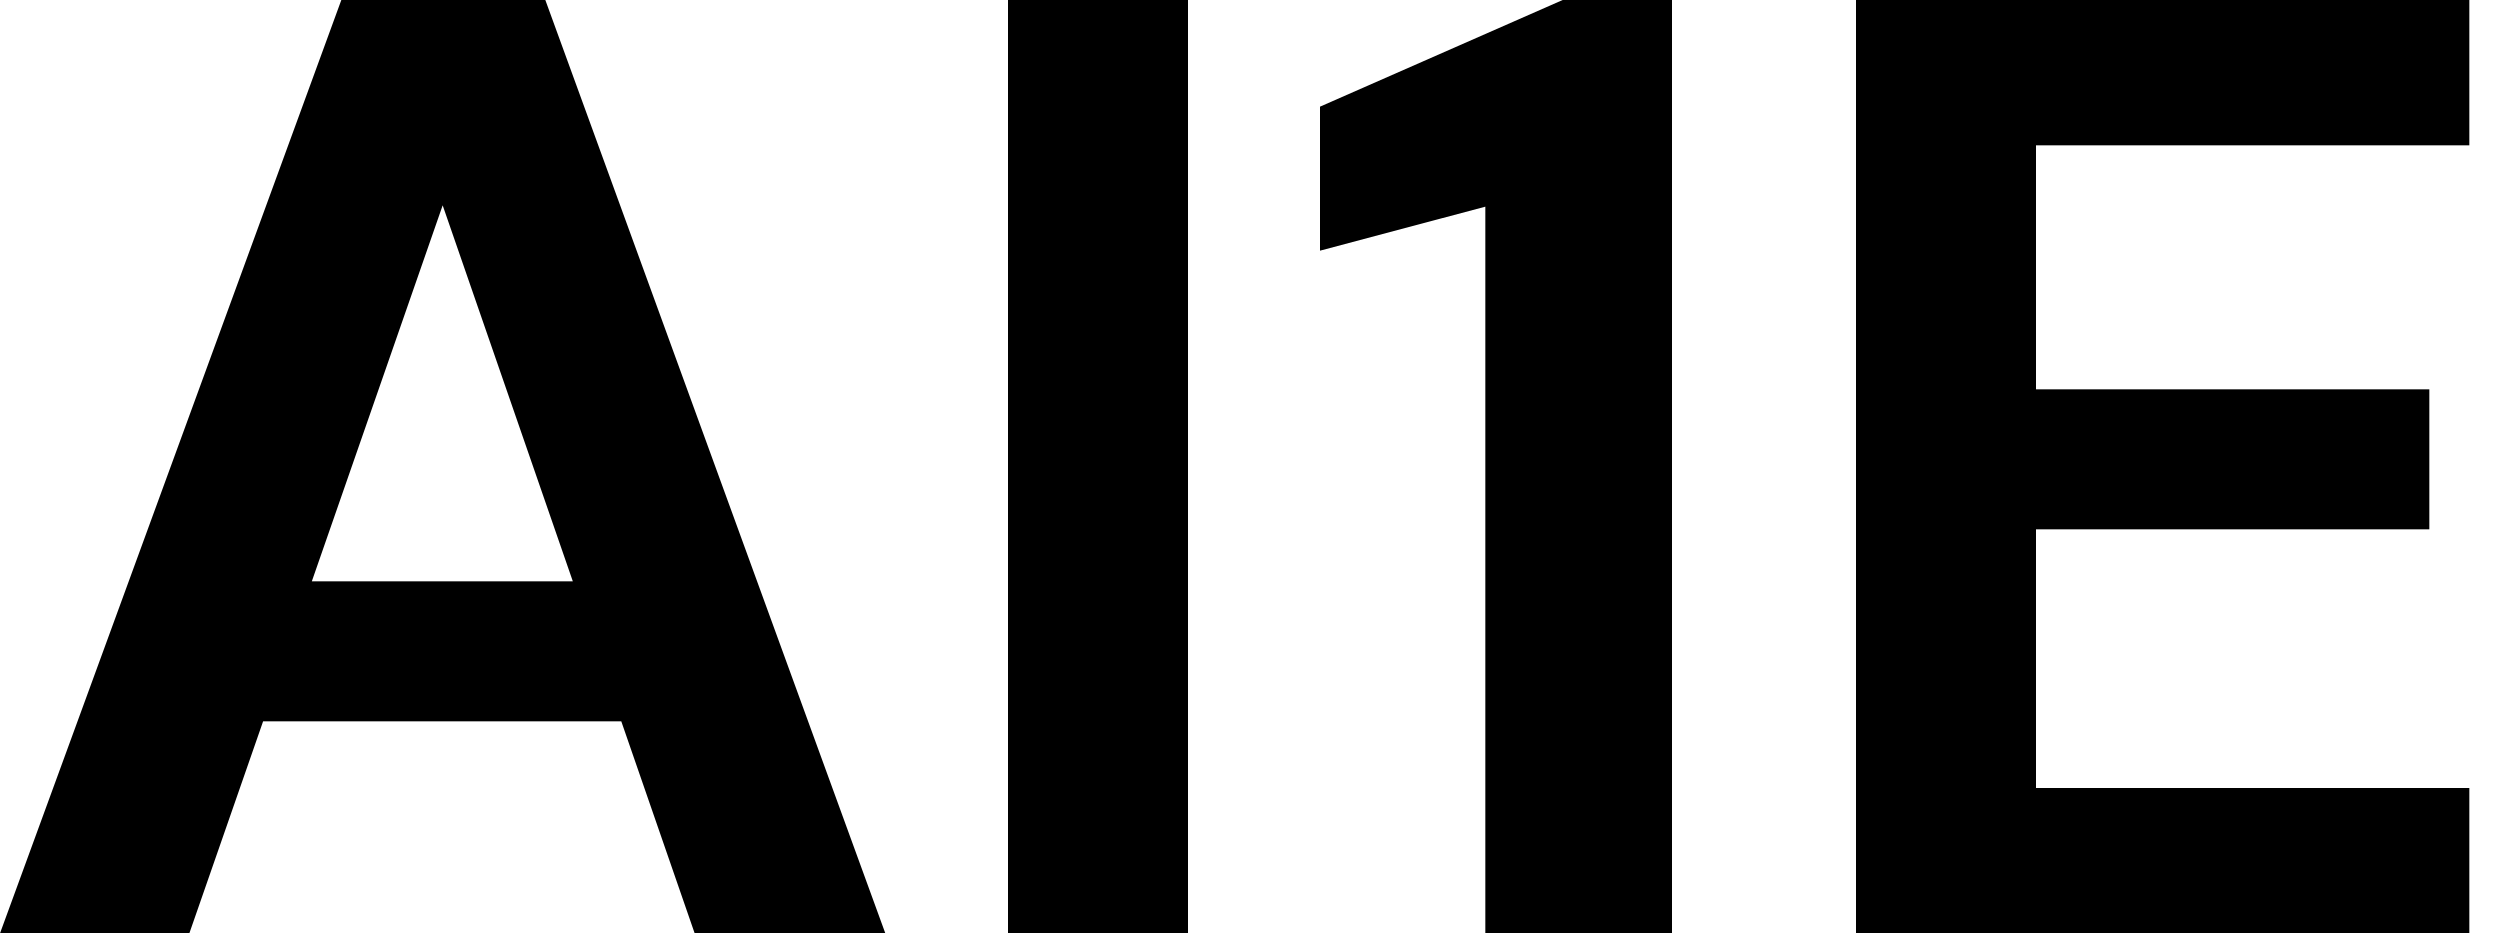
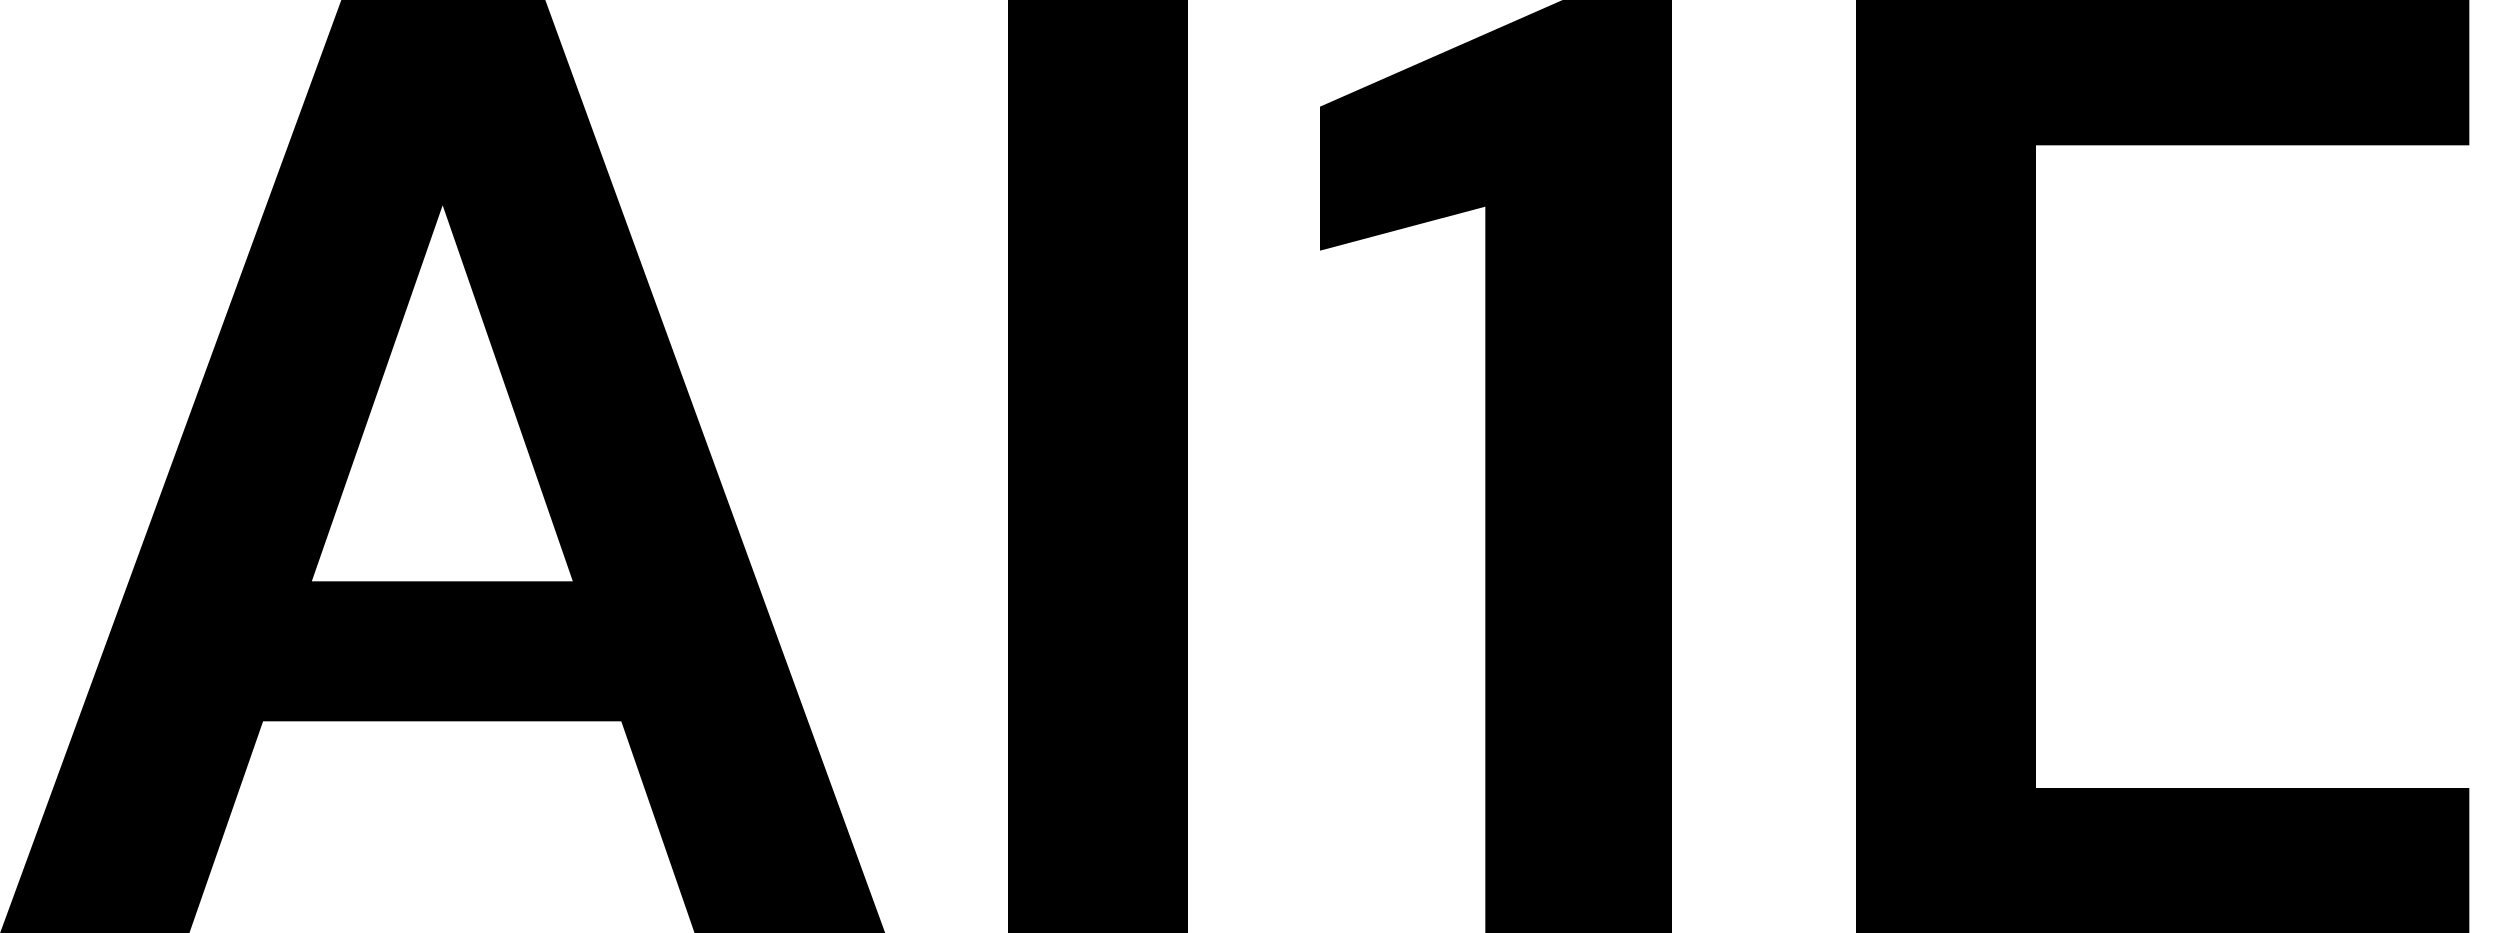
<svg xmlns="http://www.w3.org/2000/svg" baseProfile="full" height="28" version="1.1" viewBox="0 0 75 28" width="75">
  <defs />
  <g>
-     <path d="M0.88 28.0 11.12 0.0H17.24L27.44 28.0H21.72L14.16 6.16L6.56 28.0ZM5.4 21.64 6.84 17.44H21.08L22.48 21.64Z M31.12 28.0V0.0H36.52V28.0Z M45.44 28.0V6.2L40.48 7.52V3.2L47.76 0.0H51.04V28.0Z M56.56 28.0V0.0H74.96V4.36H61.96V11.68H73.76V15.88H61.96V23.64H74.96V28.0Z " fill="rgb(0,0,0)" transform="translate(-0.88, 0)" />
+     <path d="M0.88 28.0 11.12 0.0H17.24L27.44 28.0H21.72L14.16 6.16L6.56 28.0ZM5.4 21.64 6.84 17.44H21.08L22.48 21.64Z M31.12 28.0V0.0H36.52V28.0Z M45.44 28.0V6.2L40.48 7.52V3.2L47.76 0.0H51.04V28.0Z M56.56 28.0V0.0H74.96V4.36H61.96V11.68V15.88H61.96V23.64H74.96V28.0Z " fill="rgb(0,0,0)" transform="translate(-0.88, 0)" />
  </g>
</svg>